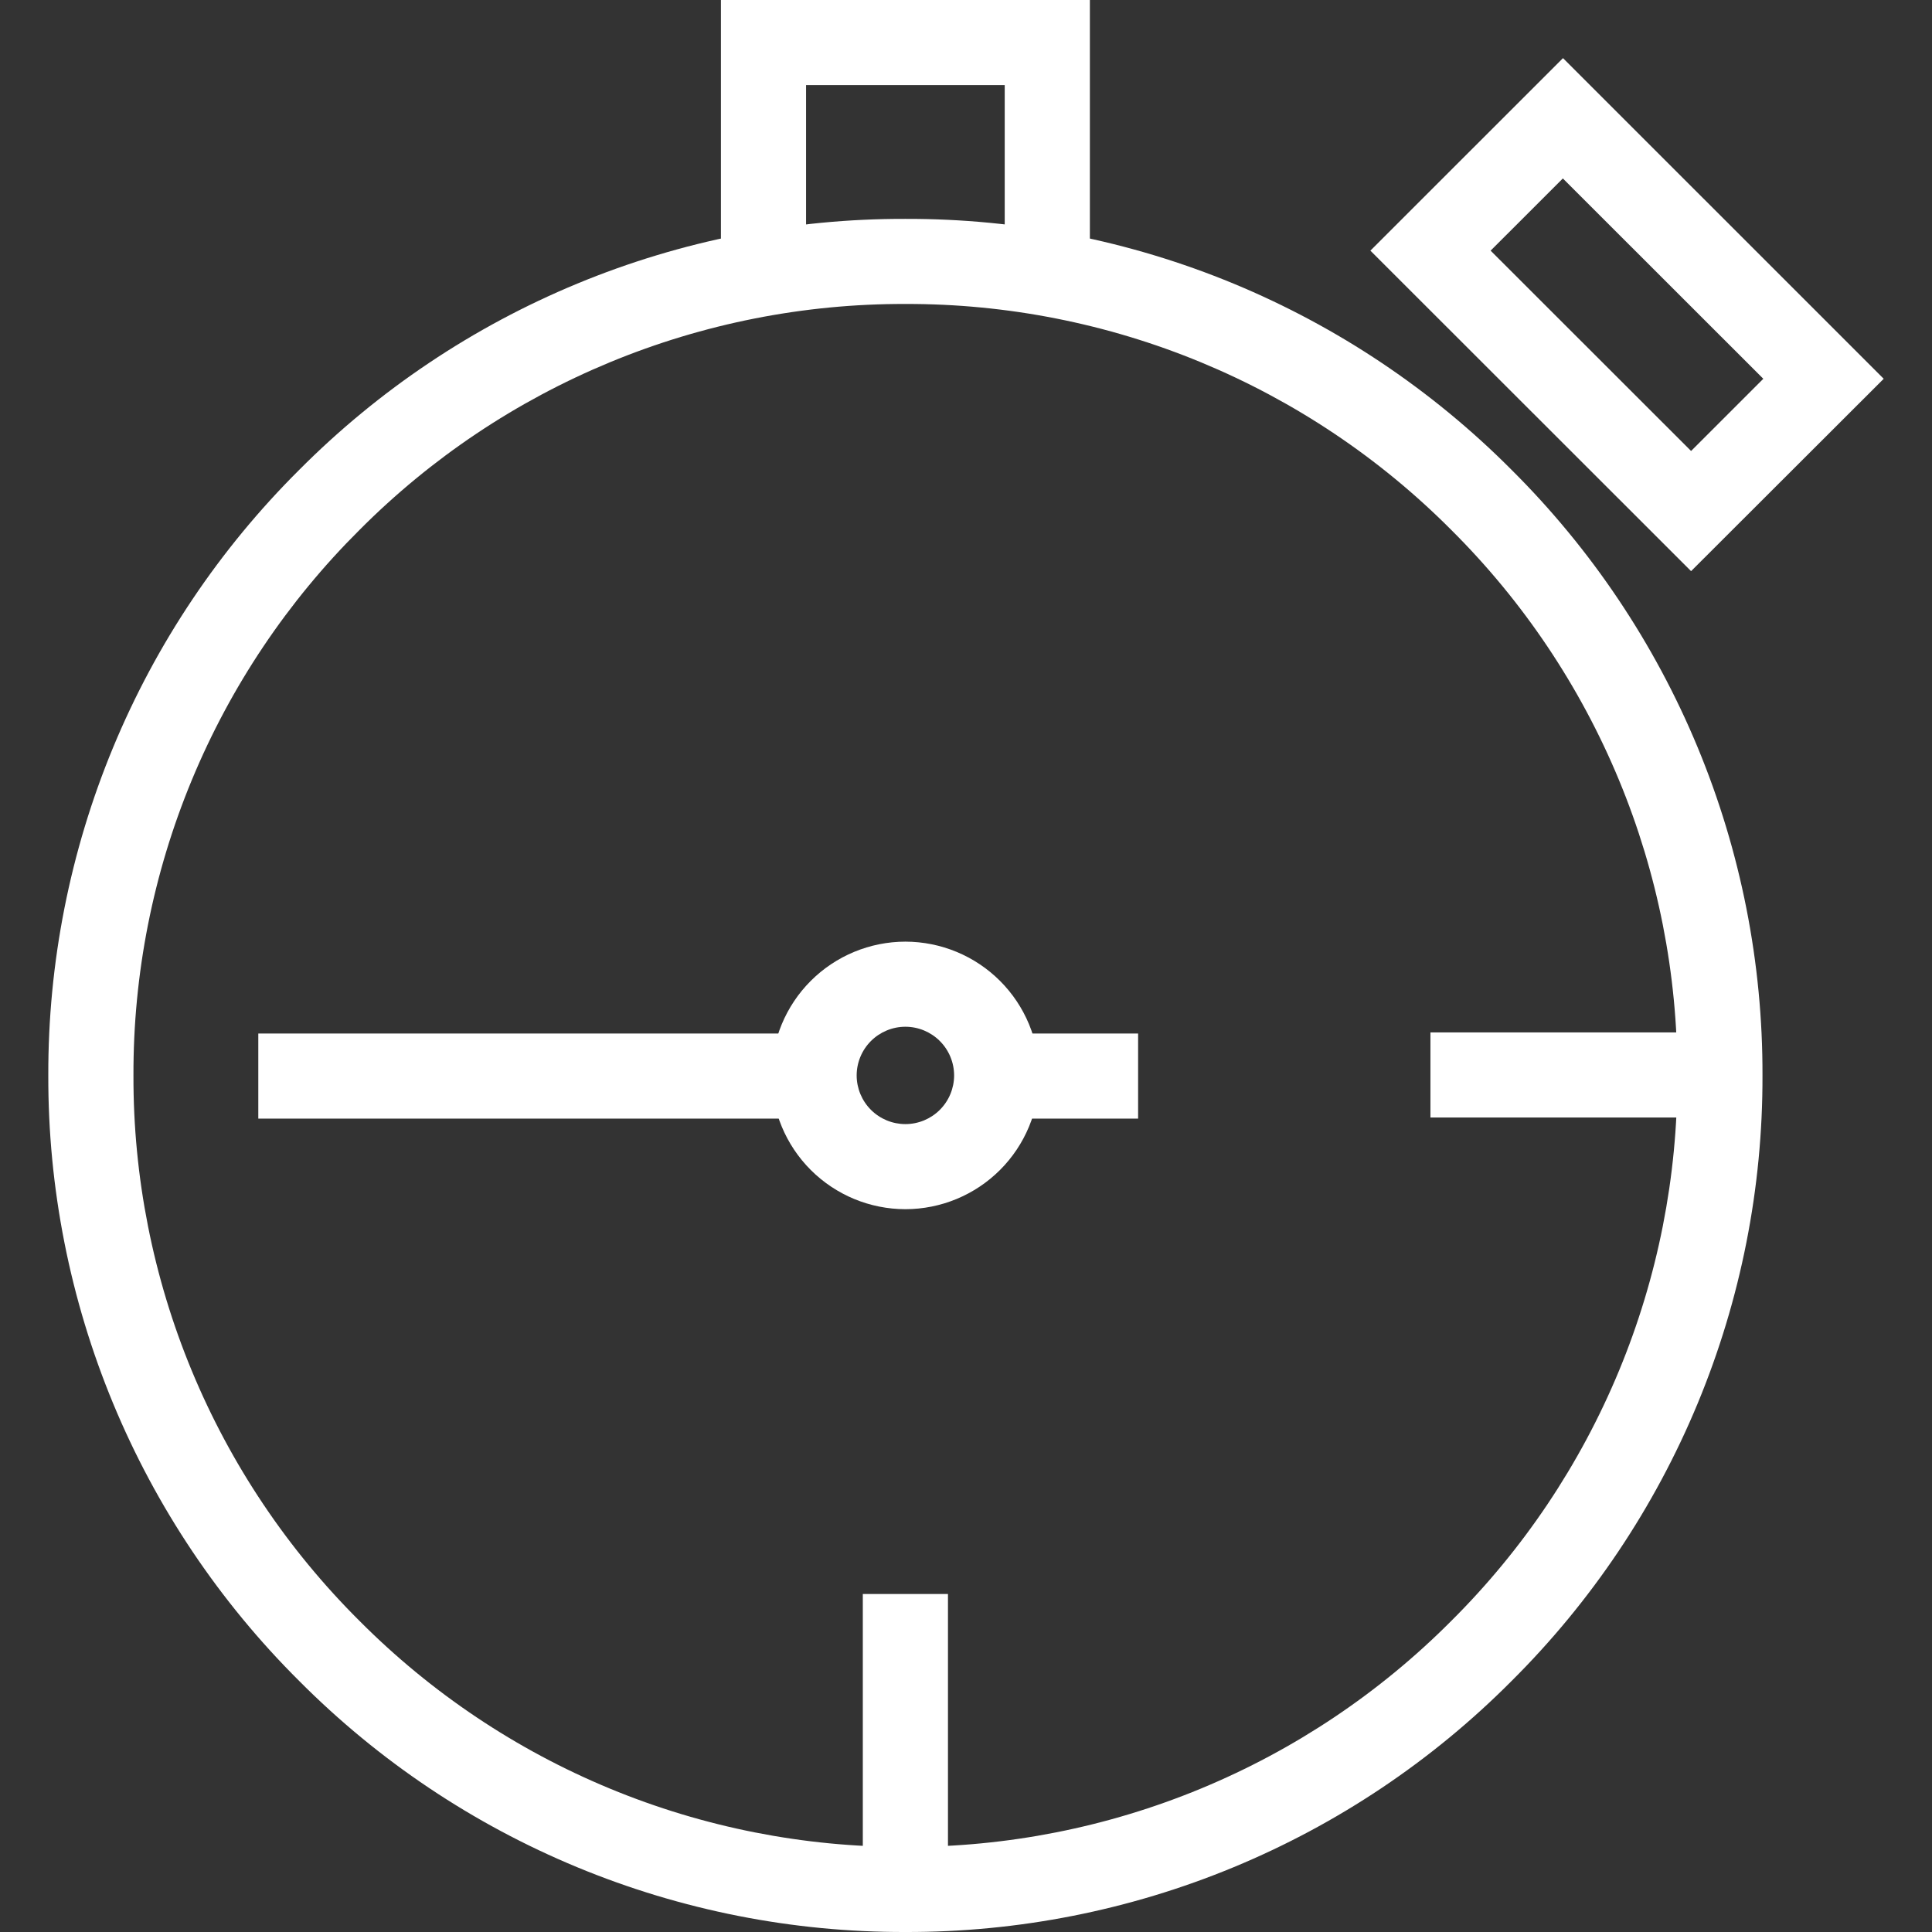
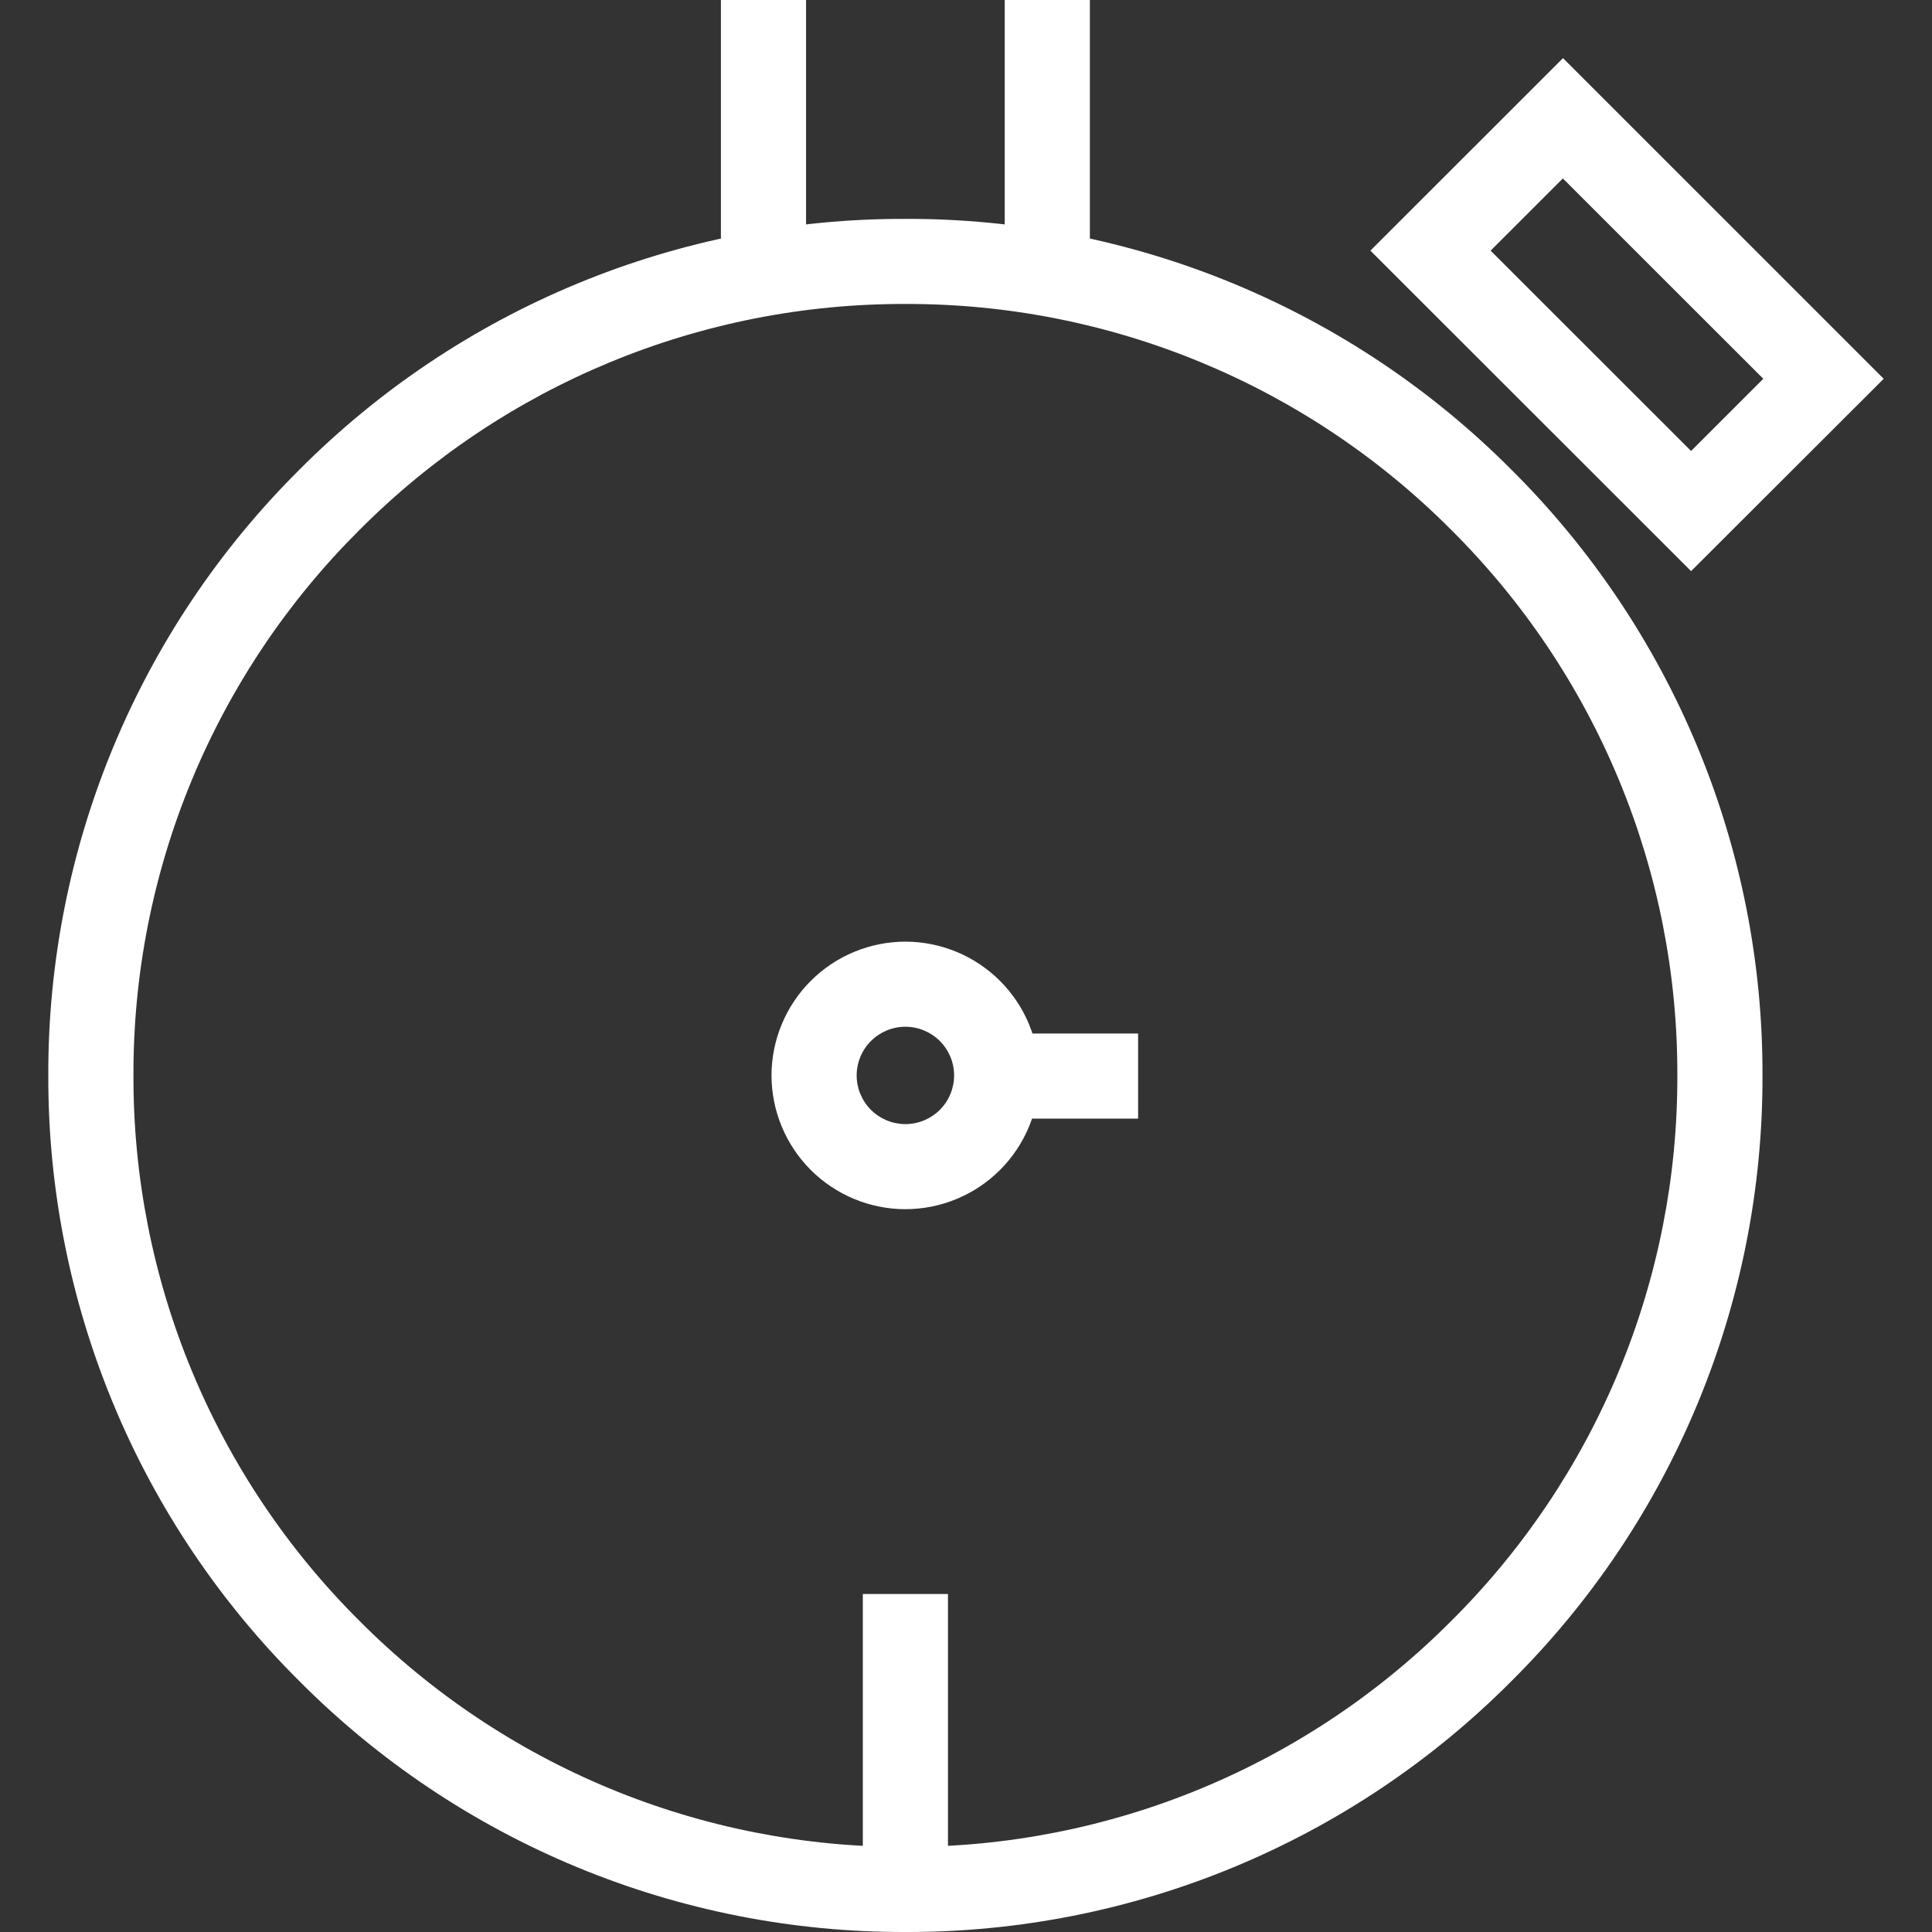
<svg xmlns="http://www.w3.org/2000/svg" width="120" height="120" viewBox="0 0 120 120" fill="none">
  <rect x="0" y="0" width="120" height="120" fill="#333333" stroke="none" />
  <g clip-path="url(#clip0_34_78)">
    <path d="M56.235 75.105C54.031 75.103 51.918 74.227 50.359 72.67C48.8 71.112 47.923 69 47.92 66.797C47.923 64.594 48.8 62.482 50.358 60.924C51.917 59.366 54.031 58.49 56.235 58.487C58.44 58.49 60.553 59.366 62.112 60.924C63.671 62.482 64.548 64.594 64.55 66.797C64.548 69 63.671 71.112 62.112 72.67C60.553 74.227 58.44 75.103 56.235 75.105ZM56.235 63.773C55.433 63.773 54.664 64.093 54.096 64.659C53.529 65.227 53.21 65.995 53.209 66.797C53.21 67.599 53.529 68.368 54.096 68.935C54.664 69.501 55.433 69.82 56.235 69.82C57.038 69.82 57.807 69.501 58.374 68.935C58.942 68.368 59.261 67.599 59.262 66.797C59.261 65.995 58.942 65.227 58.374 64.659C57.807 64.093 57.038 63.773 56.235 63.773Z" fill="white" />
    <path d="M56.236 120C49.242 120.019 42.313 118.652 35.852 115.977C29.39 113.302 23.524 109.373 18.592 104.416C13.633 99.488 9.702 93.625 7.025 87.168C4.349 80.71 2.981 73.787 3 66.797C2.981 59.808 4.349 52.884 7.025 46.426C9.701 39.969 13.633 34.106 18.592 29.177C23.524 24.221 29.39 20.292 35.852 17.617C42.314 14.943 49.242 13.575 56.236 13.595C63.23 13.575 70.158 14.943 76.62 17.617C83.081 20.292 88.948 24.221 93.88 29.177C98.839 34.106 102.77 39.969 105.447 46.426C108.123 52.884 109.491 59.808 109.471 66.797C109.491 73.787 108.123 80.71 105.446 87.168C102.77 93.625 98.838 99.488 93.88 104.416C88.948 109.373 83.082 113.302 76.62 115.977C70.158 118.652 63.23 120.019 56.236 120ZM56.236 18.88C49.937 18.863 43.697 20.094 37.878 22.503C32.058 24.912 26.774 28.45 22.332 32.913C17.866 37.353 14.325 42.633 11.914 48.45C9.503 54.266 8.271 60.502 8.289 66.797C8.271 73.093 9.504 79.329 11.914 85.145C14.325 90.961 17.866 96.241 22.332 100.68C26.774 105.143 32.058 108.682 37.877 111.091C43.697 113.5 49.937 114.732 56.236 114.715C62.535 114.732 68.775 113.5 74.594 111.091C80.414 108.682 85.697 105.143 90.139 100.68C94.606 96.241 98.147 90.961 100.557 85.145C102.968 79.329 104.2 73.093 104.183 66.797C104.2 60.502 102.968 54.266 100.558 48.45C98.147 42.633 94.606 37.353 90.139 32.913C85.697 28.45 80.413 24.912 74.594 22.503C68.775 20.094 62.535 18.863 56.236 18.88Z" fill="white" />
    <path d="M58.88 99.006H53.591V115.037H58.88V99.006Z" fill="white" />
    <path d="M67.694 0H62.405V16.031H67.694V0Z" fill="white" />
-     <path d="M64.344 0H48.303V5.285H64.344V0Z" fill="white" />
+     <path d="M64.344 0H48.303H64.344V0Z" fill="white" />
    <path d="M50.066 0H44.778V16.031H50.066V0Z" fill="white" />
-     <path d="M104.888 64.125H88.847V69.41H104.888V64.125Z" fill="white" />
    <path d="M70.69 64.194H61.877V69.479H70.69V64.194Z" fill="white" />
-     <path d="M49.713 64.194H16.044V69.479H49.713V64.194Z" fill="white" />
    <path d="M105.036 35.475L85.117 15.568L97.081 3.61L117 23.527L105.036 35.475ZM92.585 15.568L105.036 28.011L109.522 23.527L97.072 11.084L92.585 15.568Z" fill="white" />
  </g>
  <defs>
    <clipPath id="clip0_34_78">
      <rect width="120" height="120" fill="white" />
    </clipPath>
  </defs>
</svg>